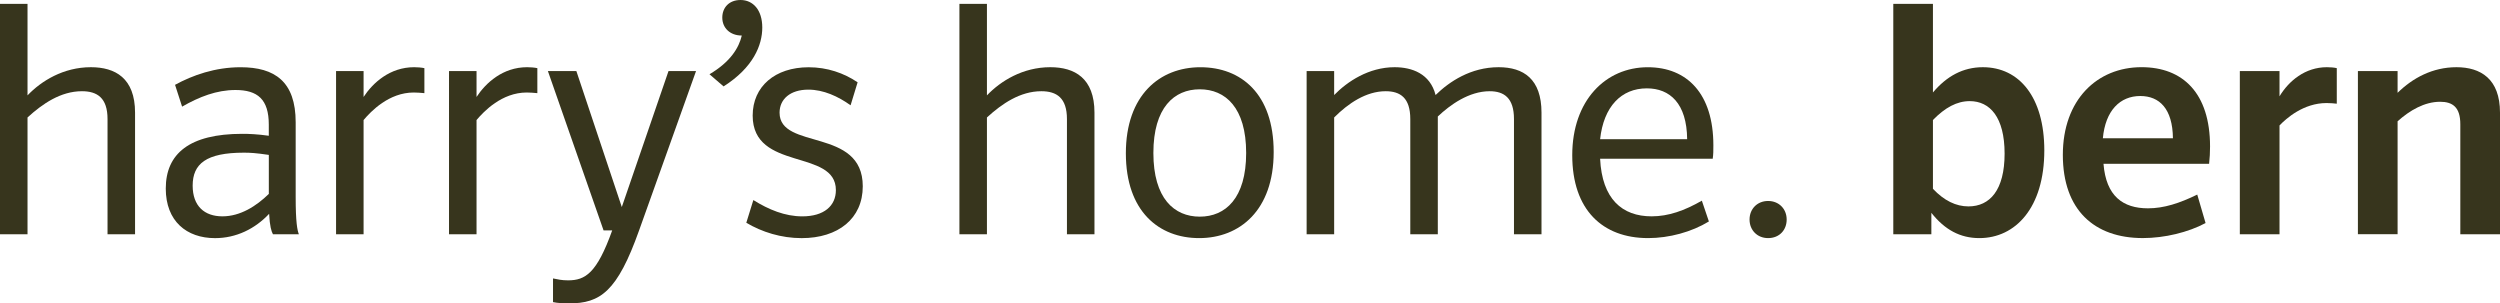
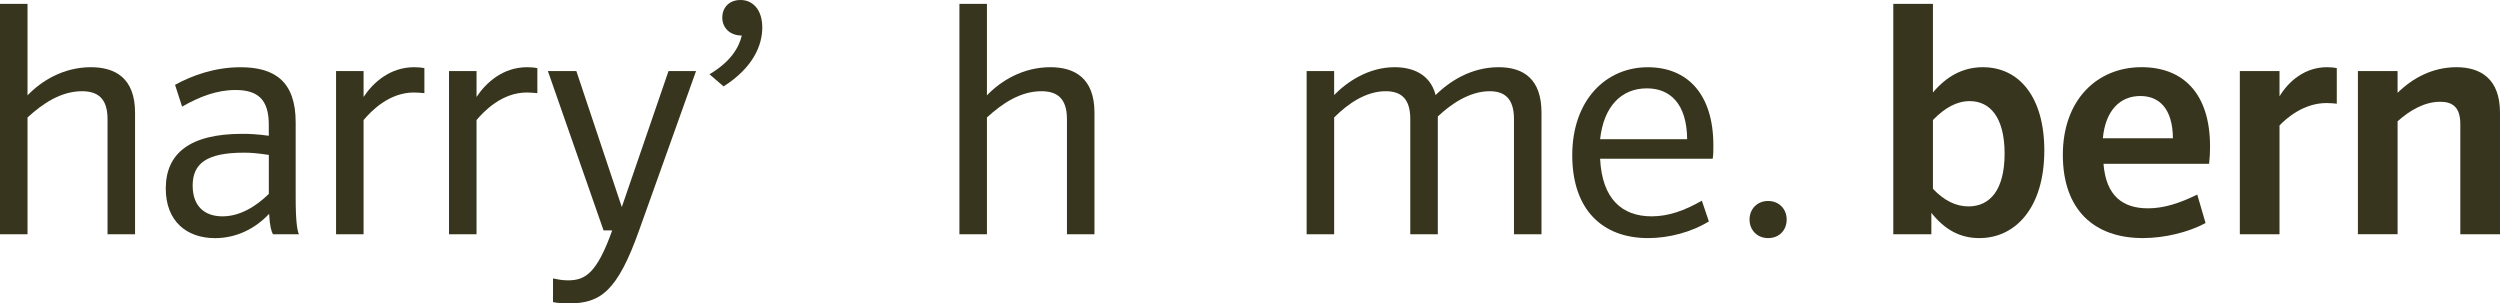
<svg xmlns="http://www.w3.org/2000/svg" id="Ebene_1" version="1.1" viewBox="0 0 820.24 99.54">
  <path d="M0,1.26h9.03v30.03c4.51-4.72,11.76-9.24,20.79-9.24,7.98,0,14.49,3.57,14.49,14.91v39.9h-9.03v-37.8c0-6.93-3.36-9.13-8.4-9.13-6.93,0-12.91,4.09-17.85,8.61v38.32H0V1.26Z" fill="#37351d" />
  <path d="M59.74,34.97l-2.31-7.14c5.77-3.15,13.12-5.77,21.52-5.77,11.23,0,18.06,4.72,18.06,18.06v24.57c0,8.19.52,10.81,1.05,12.18h-8.5c-.52-.94-1.05-2.62-1.26-6.72-4.62,4.93-10.81,7.98-17.74,7.98-9.34,0-16.17-5.56-16.17-16.27,0-11.44,7.77-17.95,25.09-17.95,2.21,0,4.93.1,8.71.63v-3.67c0-8.29-3.68-11.34-10.92-11.34-6.19,0-11.86,2.21-17.53,5.46v-.02ZM88.2,63.63v-12.81c-4.31-.63-6.09-.73-8.19-.73-12.39,0-16.8,3.67-16.8,10.81,0,6.72,3.88,10.08,9.76,10.08s11.13-3.36,15.22-7.35h.01Z" fill="#37351d" />
  <path d="M139.23,30.56c-1.05-.1-2.42-.21-3.46-.21-8.19,0-14.07,6.19-16.48,9.03v37.48h-9.03V23.31h9.03v8.5c3.04-4.62,8.61-9.76,16.59-9.76,1.05,0,2.42.1,3.36.31v8.19h0Z" fill="#37351d" />
  <path d="M176.29,30.56c-1.05-.1-2.42-.21-3.46-.21-8.19,0-14.07,6.19-16.48,9.03v37.48h-9.03V23.31h9.03v8.5c3.04-4.62,8.61-9.76,16.59-9.76,1.05,0,2.42.1,3.36.31v8.19h0Z" fill="#37351d" />
  <path d="M181.43,91.35c1.58.31,2.83.63,4.94.63,5.67,0,9.45-2.31,14.49-16.38h-2.83l-18.27-52.29h9.34l14.91,44.62,15.33-44.62h9.03l-18.69,52.29c-7.14,20.05-12.7,23.94-22.99,23.94-1.68,0-3.88-.1-5.25-.42v-7.77h0Z" fill="#37351d" />
  <path d="M232.78,24.36c6.93-4.09,9.66-8.71,10.6-12.7-3.88,0-6.4-2.52-6.4-5.88S239.29,0,242.96,0C247.06,0,250.1,3.25,250.1,9.03s-2.94,13.12-12.7,19.32l-4.62-3.99h0Z" fill="#37351d" />
-   <path d="M279.08,34.55c-4.1-2.94-8.92-5.14-13.86-5.14-5.98,0-9.45,3.15-9.45,7.56,0,12.39,27.3,4.73,27.3,24.15,0,10.6-8.08,17.01-20.05,17.01-6.72,0-13.02-1.99-18.16-5.04l2.31-7.45c5.04,3.15,10.39,5.35,16.06,5.35,7.14,0,11.02-3.46,11.02-8.61,0-13.65-27.3-6.09-27.3-24.46,0-9.55,7.35-15.85,18.37-15.85,6.09,0,11.55,1.89,16.06,4.93l-2.31,7.56h0Z" fill="#37351d" />
  <path d="M314.78,1.26h9.03v30.03c4.51-4.72,11.76-9.24,20.79-9.24,7.98,0,14.49,3.57,14.49,14.91v39.9h-9.03v-37.8c0-6.93-3.36-9.13-8.4-9.13-6.93,0-12.91,4.09-17.85,8.61v38.32h-9.03V1.26Z" fill="#37351d" />
-   <path d="M393.43,78.12c-13.12,0-24.04-8.71-24.04-27.82s11.13-28.24,24.46-28.24,24.04,8.71,24.04,27.82-11.13,28.24-24.46,28.24ZM393.64,29.3c-8.4,0-15.22,5.98-15.22,20.89s6.83,20.89,15.22,20.89,15.22-5.98,15.22-20.89-6.83-20.89-15.22-20.89Z" fill="#37351d" />
  <path d="M428.7,23.31h9.03v7.87c4.3-4.41,11.34-9.13,19.84-9.13,5.67,0,11.65,2.1,13.44,9.13,4.51-4.41,11.55-9.13,20.68-9.13,8.19,0,14.07,3.88,14.07,14.91v39.9h-9.03v-37.8c0-6.93-3.25-9.13-7.98-9.13-6.82,0-13.02,4.51-17.01,8.29v38.64h-9.03v-37.8c0-6.93-3.25-9.13-8.08-9.13-6.41,0-12.29,3.99-16.9,8.61v38.32h-9.03V23.31Z" fill="#37351d" />
  <path d="M524.99,52.08c.63,13.23,7.24,18.9,16.9,18.9,5.56,0,10.81-1.89,16.48-5.14l2.31,6.82c-5.67,3.46-13.02,5.46-19.95,5.46-14.91,0-24.88-9.24-24.88-27.19s10.92-28.87,24.78-28.87c12.92,0,21.52,8.71,21.52,25.62,0,1.89,0,2.83-.21,4.41h-36.96.01ZM524.99,45.68h28.56c-.11-11.76-5.67-16.69-13.23-16.69-8.4,0-14.17,5.98-15.33,16.69Z" fill="#37351d" />
  <path d="M580.11,78.12c-3.57,0-6.09-2.62-6.09-6.09s2.52-6.09,6.09-6.09,6.09,2.62,6.09,6.09-2.42,6.09-6.09,6.09Z" fill="#37351d" />
  <path d="M634.19,1.26v29.08c4.51-5.35,9.87-8.29,16.38-8.29,11.97,0,20.16,9.87,20.16,27.3,0,18.79-9.45,28.77-21.31,28.77-6.3,0-11.34-2.73-15.75-8.29v7.03h-12.49V1.26h13.02-.01ZM634.19,39.38v22.57c3.67,3.88,7.56,5.77,11.65,5.77,7.03,0,11.86-5.35,11.86-17.32s-4.83-17.22-11.44-17.22c-4.2,0-8.08,2.1-12.07,6.19h0Z" fill="#37351d" />
  <path d="M690.15,53.76c.84,10.6,6.4,14.59,14.59,14.59,5.25,0,10.39-1.68,16.17-4.51l2.73,9.34c-5.67,3.04-13.44,4.93-20.58,4.93-15.96,0-26.25-9.24-26.25-27.3s11.23-28.77,25.83-28.77c13.54,0,22.47,8.5,22.47,26.04,0,1.89-.1,3.78-.31,5.67h-34.65,0ZM689.94,45.36h22.99c-.1-9.66-4.41-13.86-10.71-13.86-6.62,0-11.44,4.73-12.28,13.86h0Z" fill="#37351d" />
  <path d="M766.69,34.02c-.84-.1-2.21-.21-3.36-.21-7.56,0-13.23,5.04-15.43,7.35v35.7h-13.02V23.31h13.02v8.29c3.04-5.04,8.4-9.55,15.54-9.55,1.15,0,2.42.1,3.25.31v11.65h0Z" fill="#37351d" />
  <path d="M773.62,23.31h13.02v7.14c4.93-4.83,11.44-8.4,19.32-8.4s14.28,3.78,14.28,14.91v39.9h-13.02v-36.12c0-5.56-2.52-7.35-6.62-7.35-5.14,0-9.97,2.83-13.96,6.4v37.06h-13.02V23.31Z" fill="#37351d" />
</svg>